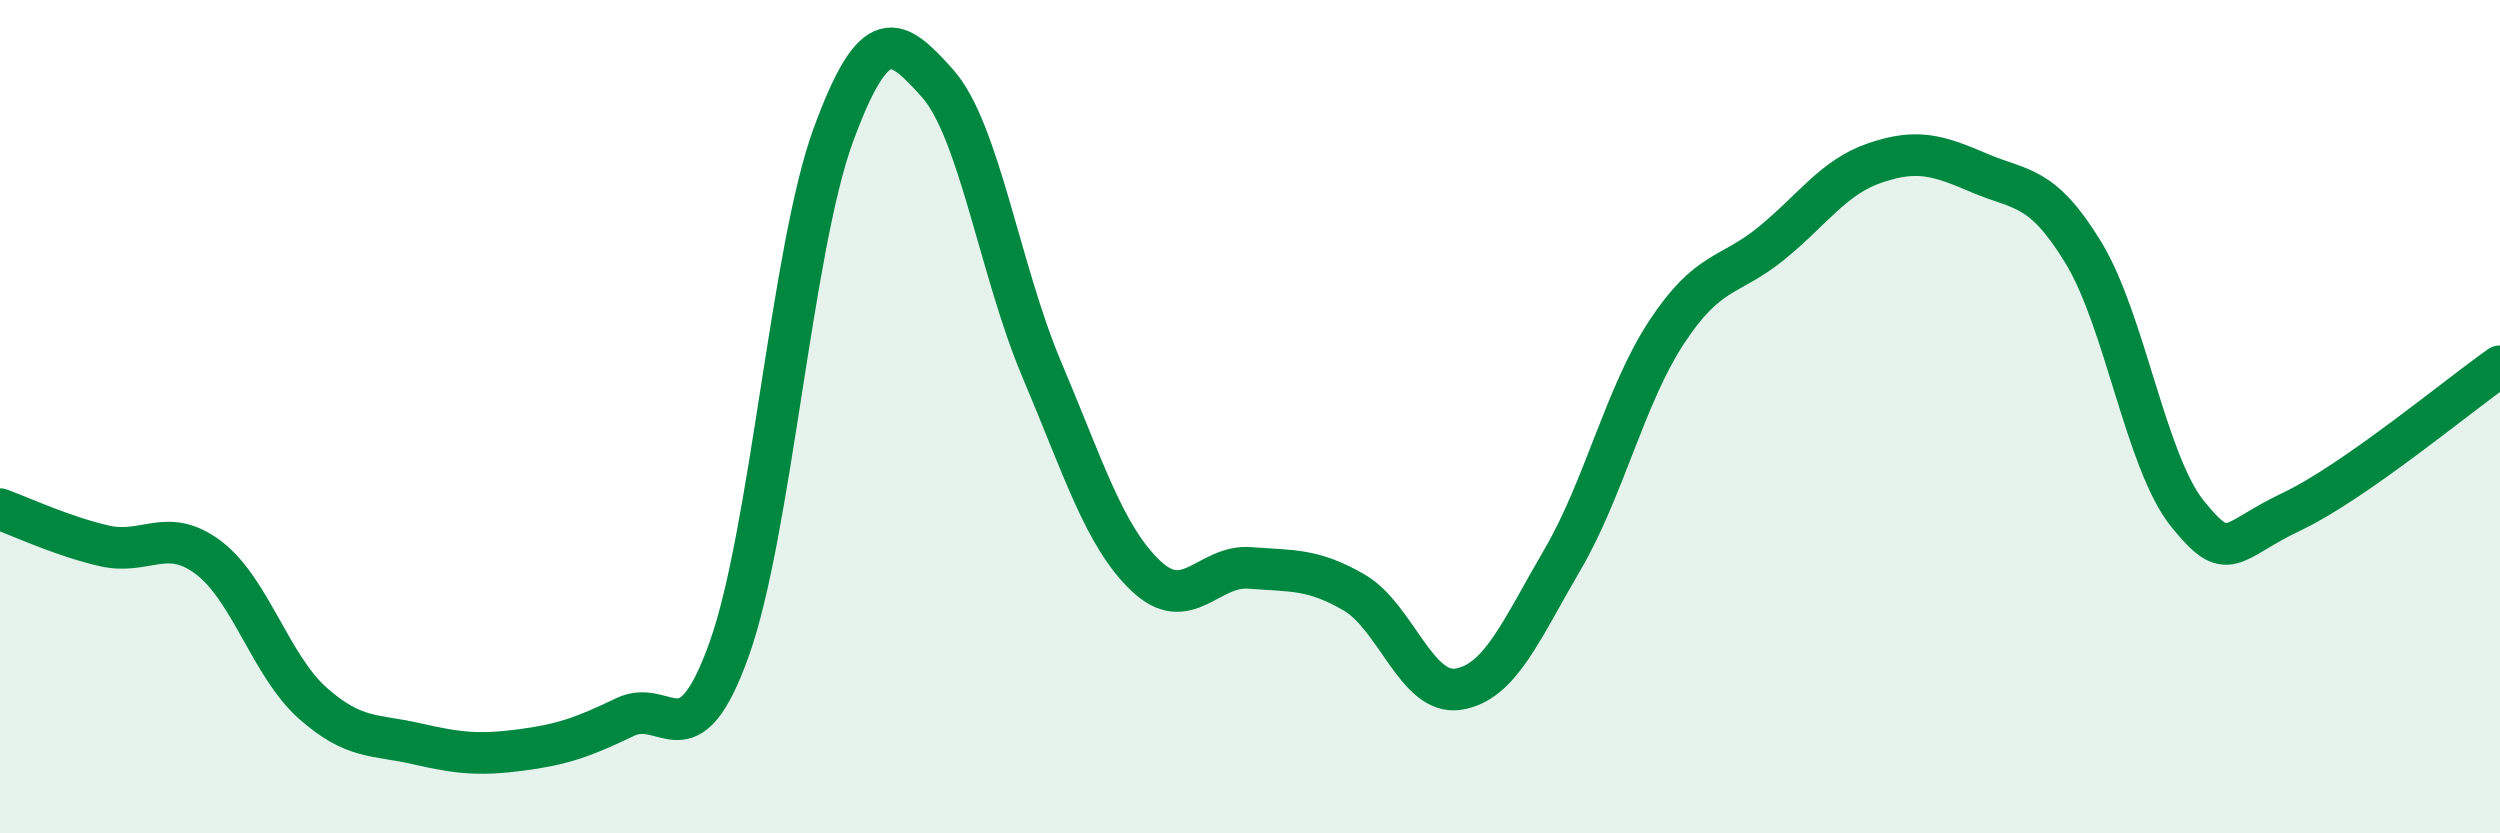
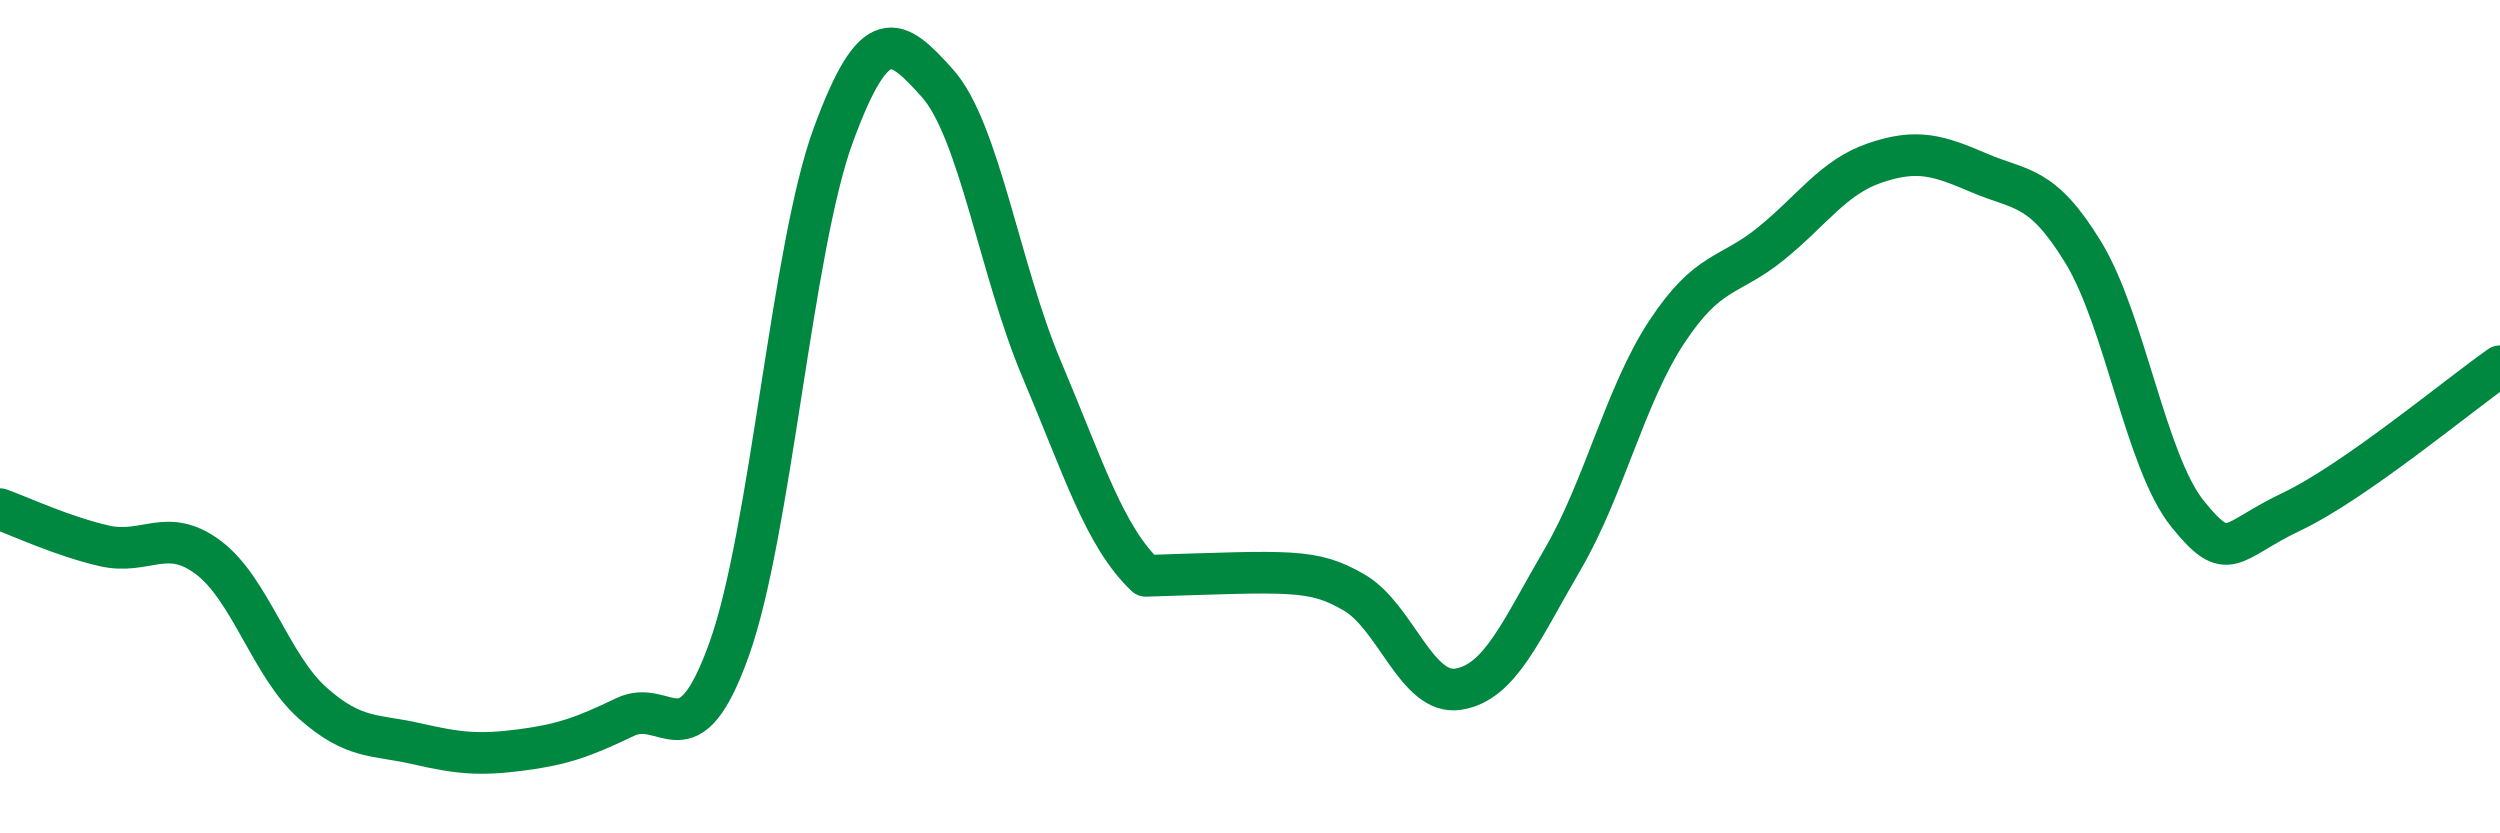
<svg xmlns="http://www.w3.org/2000/svg" width="60" height="20" viewBox="0 0 60 20">
-   <path d="M 0,12.22 C 0.5,12.4 1.5,12.87 2.5,13.1 C 3.5,13.33 4,12.63 5,13.38 C 6,14.13 6.5,15.98 7.5,16.87 C 8.5,17.76 9,17.62 10,17.85 C 11,18.08 11.5,18.13 12.5,18 C 13.5,17.87 14,17.69 15,17.21 C 16,16.73 16.5,18.37 17.5,15.58 C 18.5,12.79 19,5.96 20,3.24 C 21,0.52 21.5,0.88 22.5,2 C 23.5,3.12 24,6.5 25,8.86 C 26,11.22 26.5,12.87 27.5,13.82 C 28.5,14.77 29,13.55 30,13.63 C 31,13.71 31.5,13.64 32.5,14.22 C 33.5,14.8 34,16.7 35,16.54 C 36,16.38 36.5,15.14 37.5,13.43 C 38.5,11.72 39,9.49 40,7.97 C 41,6.45 41.5,6.66 42.5,5.85 C 43.5,5.04 44,4.25 45,3.91 C 46,3.57 46.5,3.72 47.5,4.15 C 48.5,4.58 49,4.42 50,6.06 C 51,7.7 51.5,11.09 52.5,12.33 C 53.5,13.57 53.5,12.99 55,12.28 C 56.5,11.57 59,9.49 60,8.79L60 20L0 20Z" fill="#008740" opacity="0.1" stroke-linecap="round" stroke-linejoin="round" />
-   <path d="M 0,12.22 C 0.5,12.4 1.5,12.87 2.5,13.1 C 3.5,13.33 4,12.63 5,13.38 C 6,14.13 6.5,15.98 7.5,16.87 C 8.5,17.76 9,17.62 10,17.85 C 11,18.08 11.5,18.13 12.5,18 C 13.5,17.87 14,17.69 15,17.21 C 16,16.73 16.5,18.37 17.5,15.58 C 18.5,12.79 19,5.96 20,3.24 C 21,0.52 21.5,0.88 22.5,2 C 23.5,3.12 24,6.5 25,8.86 C 26,11.22 26.5,12.87 27.5,13.82 C 28.5,14.77 29,13.55 30,13.63 C 31,13.71 31.5,13.64 32.5,14.22 C 33.5,14.8 34,16.7 35,16.54 C 36,16.38 36.5,15.14 37.5,13.43 C 38.5,11.72 39,9.49 40,7.97 C 41,6.45 41.5,6.66 42.5,5.85 C 43.5,5.04 44,4.25 45,3.91 C 46,3.57 46.5,3.72 47.5,4.15 C 48.5,4.58 49,4.42 50,6.06 C 51,7.7 51.5,11.09 52.5,12.33 C 53.5,13.57 53.5,12.99 55,12.28 C 56.5,11.57 59,9.49 60,8.79" stroke="#008740" stroke-width="1" fill="none" stroke-linecap="round" stroke-linejoin="round" />
+   <path d="M 0,12.22 C 0.5,12.4 1.5,12.87 2.5,13.1 C 3.5,13.33 4,12.63 5,13.38 C 6,14.13 6.5,15.98 7.5,16.87 C 8.5,17.76 9,17.62 10,17.85 C 11,18.08 11.5,18.13 12.5,18 C 13.5,17.87 14,17.69 15,17.21 C 16,16.73 16.5,18.37 17.5,15.58 C 18.5,12.79 19,5.96 20,3.24 C 21,0.52 21.5,0.88 22.5,2 C 23.5,3.12 24,6.5 25,8.86 C 26,11.22 26.5,12.87 27.5,13.82 C 31,13.71 31.5,13.64 32.5,14.22 C 33.5,14.8 34,16.7 35,16.54 C 36,16.38 36.5,15.14 37.5,13.43 C 38.5,11.72 39,9.49 40,7.97 C 41,6.45 41.5,6.66 42.5,5.85 C 43.5,5.04 44,4.25 45,3.91 C 46,3.57 46.5,3.72 47.5,4.15 C 48.5,4.58 49,4.42 50,6.06 C 51,7.7 51.5,11.09 52.5,12.33 C 53.5,13.57 53.5,12.99 55,12.28 C 56.5,11.57 59,9.49 60,8.79" stroke="#008740" stroke-width="1" fill="none" stroke-linecap="round" stroke-linejoin="round" />
</svg>